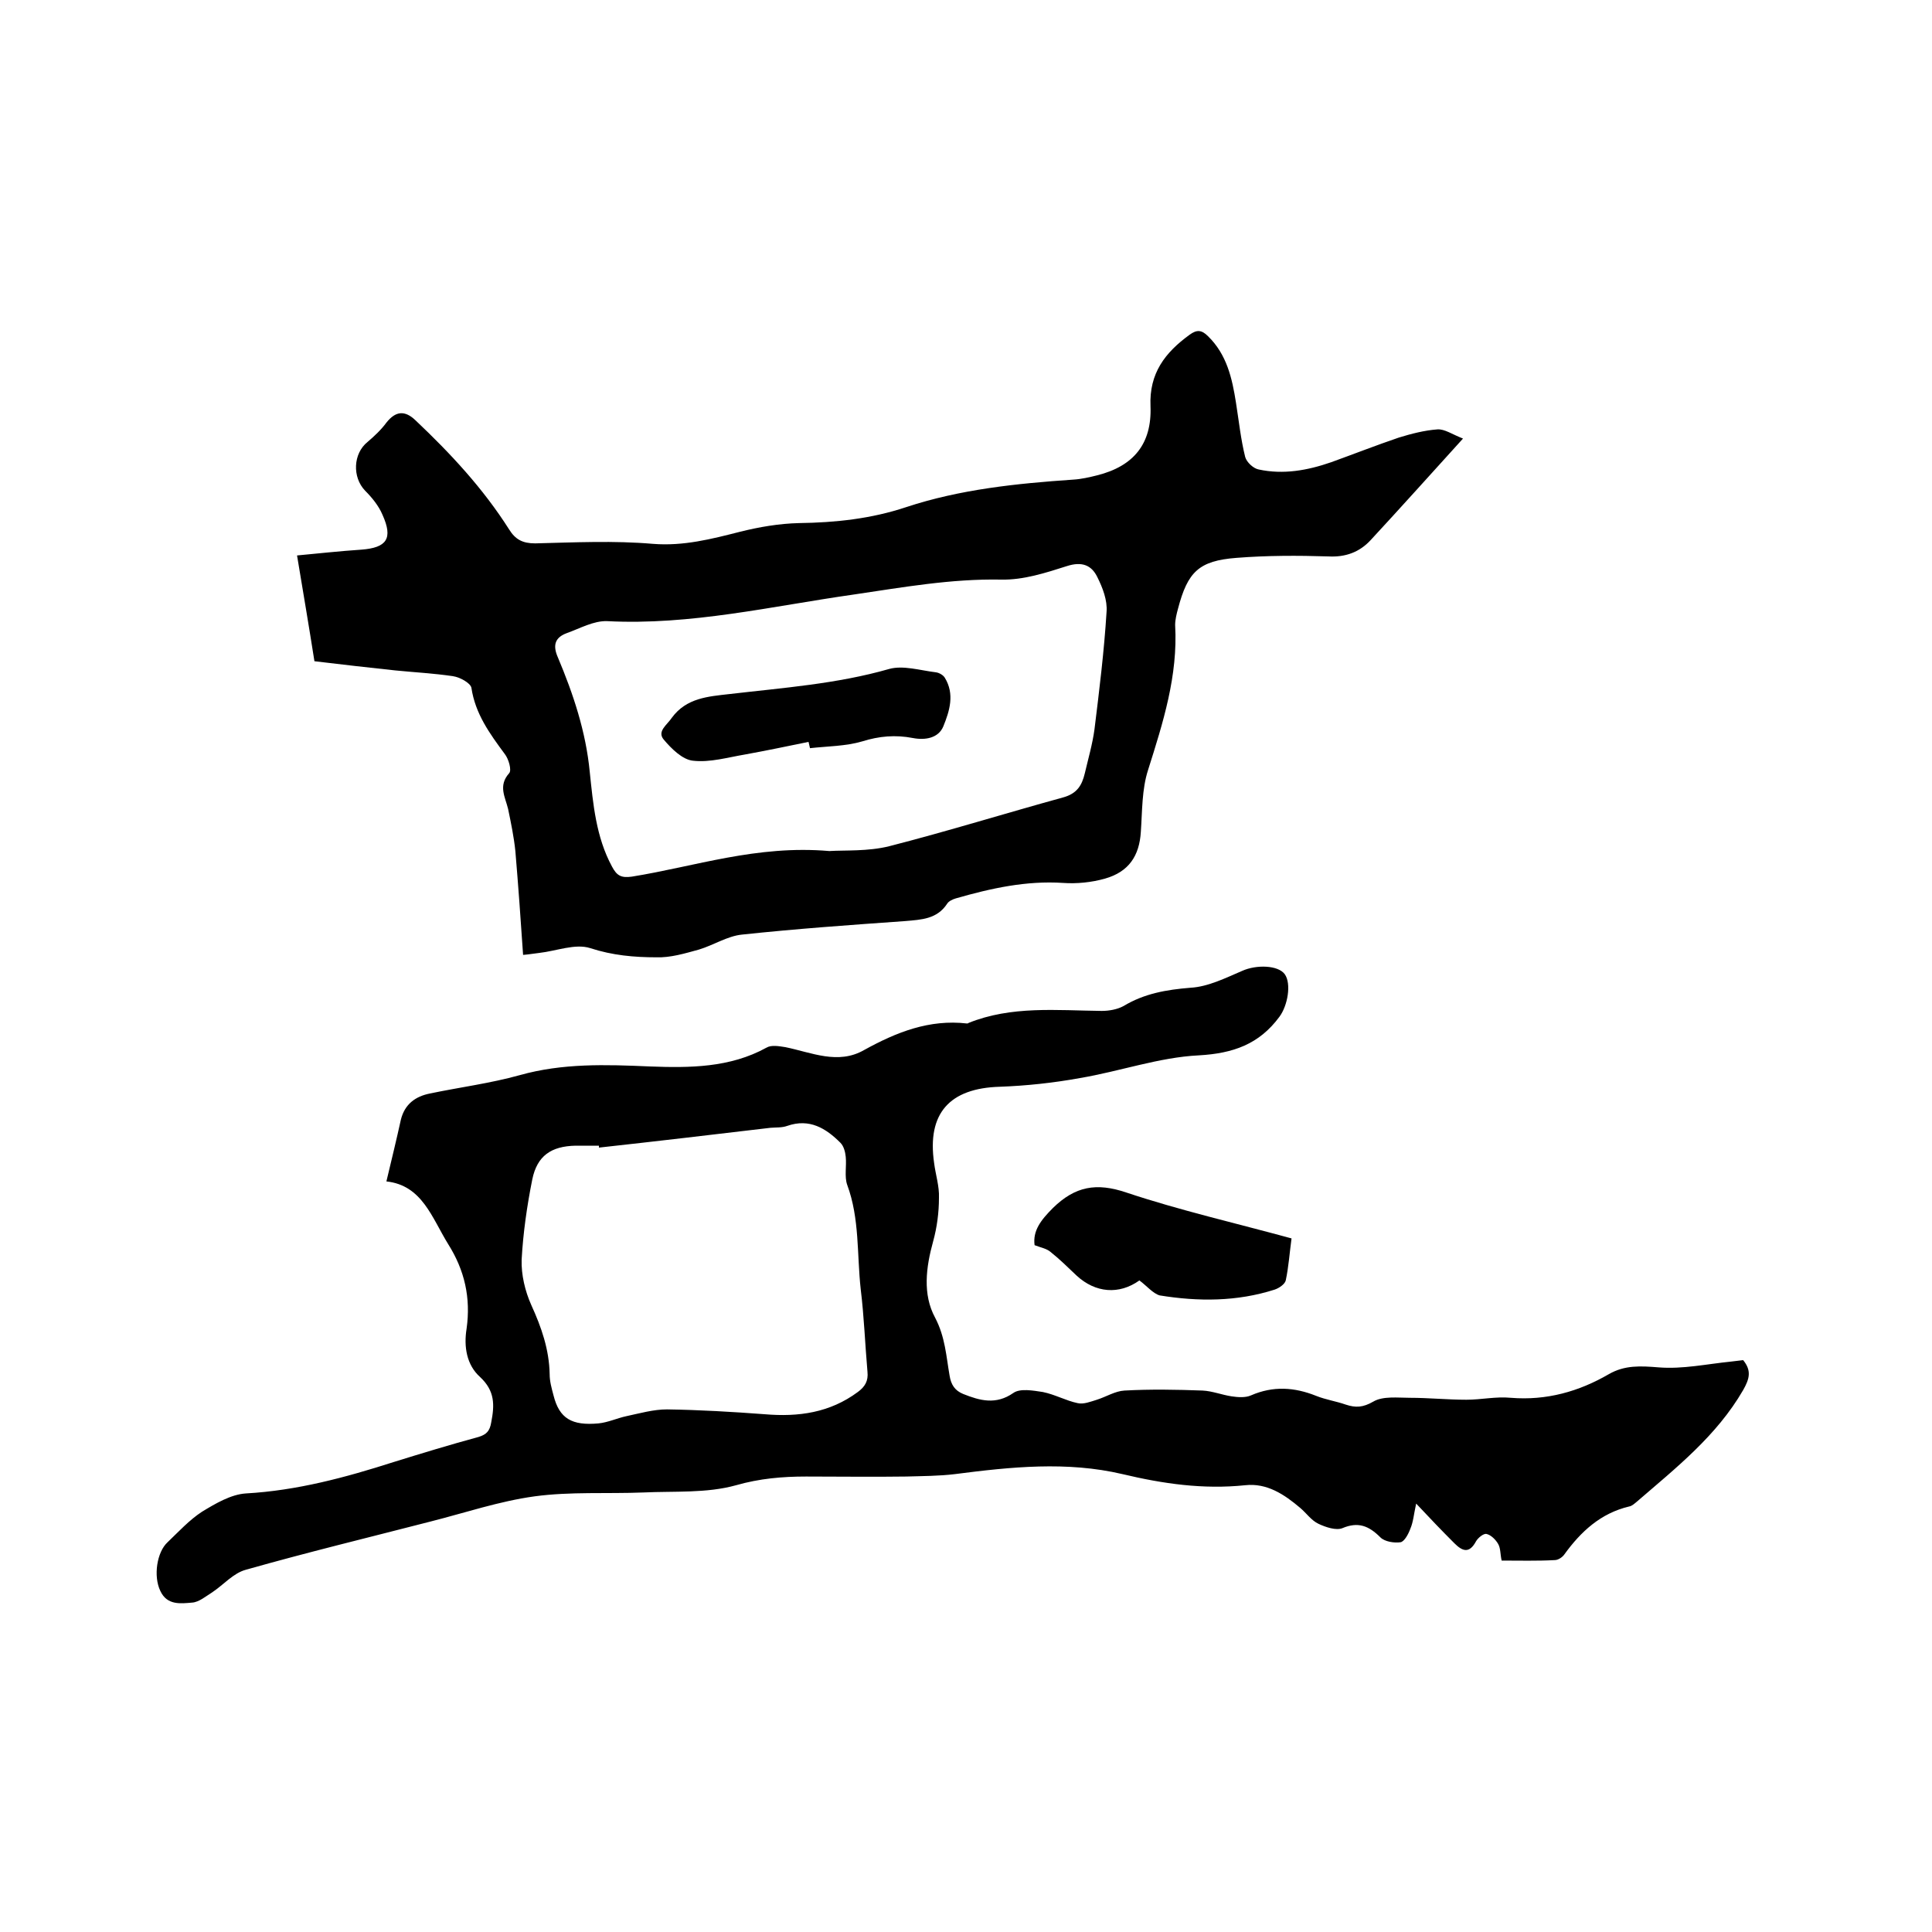
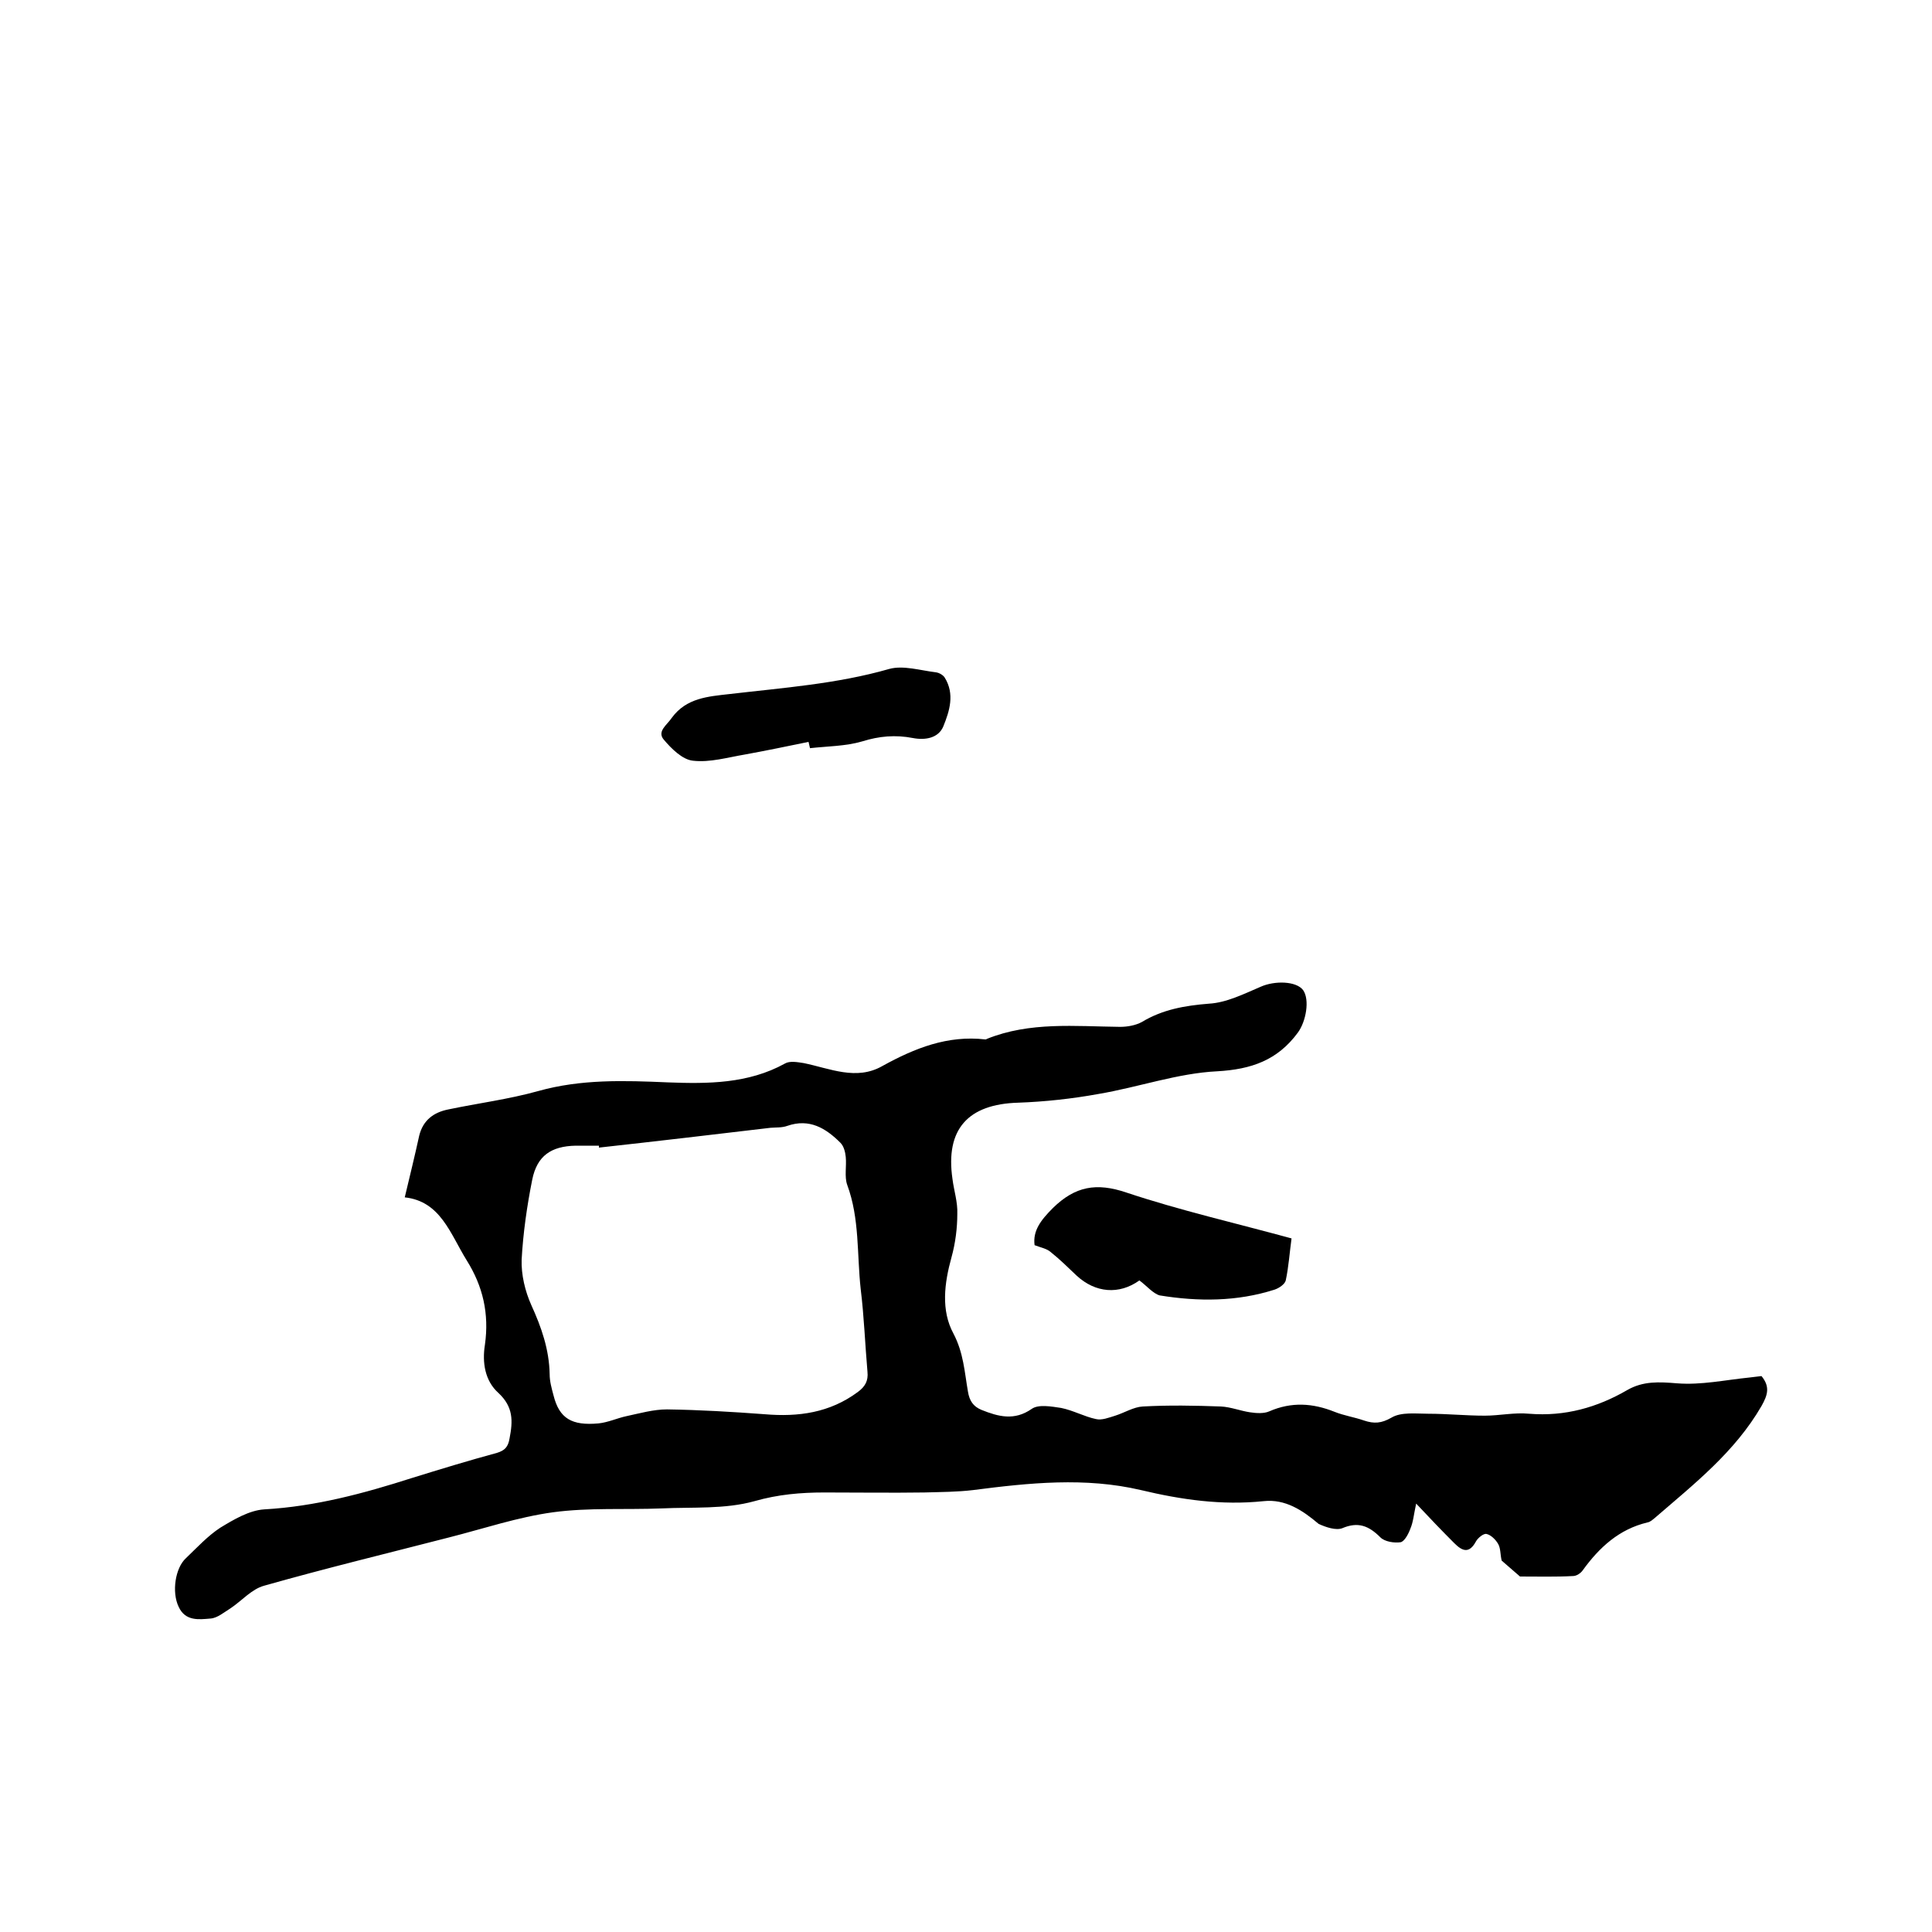
<svg xmlns="http://www.w3.org/2000/svg" enable-background="new 0 0 400 400" viewBox="0 0 400 400">
-   <path d="m310.9 323.1c-.3-1.3-.2-2.5-.7-3.4s-1.5-1.9-2.4-2.1c-.6-.2-1.8.8-2.2 1.5-1.4 2.6-2.8 2.1-4.5.4-2.5-2.5-5-5.1-7.9-8.2-.5 2.3-.6 3.8-1.2 5.2-.4 1.1-1.2 2.6-2 2.8-1.3.2-3.3-.1-4.2-1-2.4-2.4-4.6-3.3-7.9-1.9-1.3.5-3.4-.2-4.9-.9s-2.5-2.2-3.8-3.3c-3.3-2.8-6.9-5.2-11.4-4.7-8.7.9-17-.3-25.4-2.3-11.5-2.7-23.1-1.5-34.7 0-3.3.4-6.7.4-10.1.5-6.9.1-13.8 0-20.7 0-4.9 0-9.6.4-14.5 1.8-6.1 1.7-12.8 1.2-19.2 1.5-7.5.3-15.1-.2-22.5.8-7.3 1-14.4 3.4-21.5 5.2-12.8 3.3-25.6 6.4-38.3 10-2.6.7-4.6 3.1-7 4.7-1.3.8-2.7 2-4.1 2.1-2.4.2-5.2.6-6.6-2.4-1.5-3.1-.7-8.1 1.5-10.1 2.3-2.2 4.5-4.6 7.1-6.3 2.8-1.7 6-3.6 9.1-3.8 10.6-.6 20.6-3.3 30.6-6.5 5.8-1.8 11.7-3.6 17.6-5.2 1.6-.5 2.3-1.2 2.6-3 .7-3.6.8-6.5-2.3-9.4-2.8-2.5-3.4-6.3-2.8-10 .9-6.4-.4-12.1-3.8-17.5-3.4-5.5-5.4-12.2-12.8-13 1.1-4.6 2.1-8.7 3-12.8.8-3.2 3-4.8 6-5.4 6.2-1.3 12.5-2.1 18.6-3.8 8.9-2.5 17.8-2.2 27-1.8 8.1.3 16.5.3 24.1-3.9 1-.6 2.6-.3 3.9-.1 5.4 1.1 10.9 3.7 16.3.6 6.7-3.7 13.5-6.4 21.3-5.5.1 0 .2 0 .3-.1 8.9-3.6 18.3-2.6 27.6-2.5 1.5 0 3.2-.3 4.5-1 4.3-2.6 8.9-3.4 13.9-3.8 3.6-.2 7.2-2 10.7-3.5 2.9-1.3 7.4-1.2 8.8.7 1.4 2 .6 6.5-1.1 8.8-4.2 5.7-9.6 7.6-16.7 8-8.2.4-16.3 3.3-24.6 4.7-5.5 1-11.1 1.6-16.6 1.8-10.4.3-15.1 5.5-13.6 15.8.3 2.4 1.1 4.8 1 7.2 0 3-.4 6.1-1.2 9-1.5 5.4-2.2 11 .4 15.8 2.1 4 2.3 8 3 12 .3 1.9 1.1 3.1 2.8 3.8 3.5 1.4 6.8 2.3 10.4-.2 1.4-1 4.1-.5 6.1-.2 2.5.5 4.8 1.8 7.2 2.3 1.2.3 2.7-.3 4-.7 1.9-.6 3.8-1.8 5.7-1.9 5.4-.3 10.8-.2 16.2 0 2 .1 4 .9 6 1.2 1.3.2 2.9.3 4-.2 4.6-2 9-1.7 13.5.1 2 .8 4.1 1.1 6.1 1.8 2.1.7 3.6.6 5.7-.6 2-1.2 5.1-.8 7.6-.8 3.9 0 7.8.4 11.7.4 3.1 0 6.1-.7 9.2-.4 7.4.6 14.1-1.3 20.3-4.9 3.3-1.9 6.6-1.7 10.3-1.4 5 .4 10-.7 15-1.2.8-.1 1.7-.2 2.5-.3 1.8 2.2 1.3 3.9 0 6.2-5.5 9.5-13.9 16.1-22 23.1-.5.4-1 .9-1.6 1-5.9 1.4-10 5.2-13.4 9.9-.4.6-1.3 1.2-2 1.2-3.6.2-7.3.1-11 .1zm-186.9-85.5c0-.1 0-.3 0-.4-1.6 0-3.2 0-4.8 0-5.1.1-8 2.1-9 7-1.1 5.5-1.9 11.1-2.2 16.6-.1 3.1.7 6.5 2 9.4 2.1 4.6 3.7 9.2 3.8 14.3 0 1.5.4 2.9.8 4.4 1.2 4.8 3.8 6.3 9.3 5.8 2-.2 3.9-1.1 5.8-1.5 2.8-.6 5.6-1.4 8.4-1.4 6.8.1 13.5.5 20.2 1 7 .6 13.5-.3 19.3-4.6 1.5-1.1 2.2-2.3 2-4.2-.5-5.7-.7-11.4-1.4-17.1-.8-7.2-.2-14.6-2.8-21.6-.6-1.7-.1-3.9-.3-5.8-.1-1-.4-2.2-1.1-2.9-3-3-6.4-5.1-11-3.5-1.1.4-2.3.3-3.5.4-11.8 1.4-23.7 2.8-35.5 4.1z" />
-   <path d="m65.1 136.9c-1.1-7-2.3-14.1-3.6-21.9 4.3-.4 8.8-.9 13.3-1.2 5.3-.4 6.6-2.3 4.4-7.2-.8-1.9-2.2-3.6-3.6-5-2.7-2.8-2.5-7.7.5-10.1 1.4-1.2 2.8-2.5 3.9-4 1.9-2.4 3.8-2.6 6-.5 7.3 6.9 14 14.1 19.4 22.6 1.3 2.1 2.8 2.9 5.4 2.9 8.2-.2 16.3-.6 24.4.1 6.3.5 12.1-1 18-2.5 4-1 8.1-1.7 12.2-1.8 7.6-.1 15-.9 22.2-3.3 11.2-3.7 22.9-4.9 34.6-5.7 1.7-.1 3.4-.5 5-.9 7.5-1.9 11.3-6.5 11-14.3-.3-6.8 3-11.1 8.1-14.8 1.5-1.1 2.5-1 3.8.3 3.9 3.8 5 8.7 5.8 13.8.6 3.8 1 7.6 1.9 11.2.3 1.1 1.7 2.4 2.8 2.6 5.1 1.1 10.1.2 15-1.5 4.7-1.7 9.3-3.5 14-5.1 2.6-.8 5.3-1.5 8-1.7 1.5-.1 3 1 5.3 1.9-6.8 7.5-12.9 14.3-19.1 21-2.3 2.5-5.2 3.6-8.8 3.4-6.3-.2-12.7-.2-19 .3-7.8.6-10.1 2.9-12.1 10.5-.3 1.1-.6 2.3-.6 3.4.6 10.5-2.5 20.2-5.6 30-1.3 4-1.2 8.5-1.5 12.8-.3 5-2.5 8.3-7.4 9.7-2.8.8-5.9 1.1-8.7.9-7.6-.5-14.9 1.1-22.2 3.2-.7.2-1.5.6-1.8 1.1-2.1 3.2-5.3 3.3-8.7 3.6-11.3.8-22.6 1.6-33.8 2.8-3 .3-5.9 2.2-8.9 3.1-2.9.8-5.9 1.7-8.8 1.6-4.6 0-9.1-.4-13.7-1.9-3.1-1-7 .6-10.6 1-1 .1-2 .3-3.3.4-.5-7.4-1-14.4-1.6-21.5-.3-2.9-.9-5.8-1.5-8.7-.6-2.5-2.1-4.8.2-7.4.6-.6-.1-3-.9-4-3.1-4.2-6.1-8.3-6.9-13.7-.2-1-2.4-2.2-3.8-2.4-4-.6-8-.8-12-1.2-5.6-.6-10.9-1.2-16.7-1.9zm106.6 39.3c3.2-.2 8 .1 12.4-1 12.1-3.1 24-6.8 36-10.1 2.9-.8 3.9-2.5 4.5-5 .7-3 1.6-6.1 2-9.1 1-8.1 2-16.2 2.5-24.3.2-2.4-.8-5-1.9-7.2-1.2-2.5-3.2-3.3-6.3-2.3-4.4 1.4-9 2.9-13.6 2.8-10.4-.2-20.4 1.6-30.6 3.1-16.9 2.4-33.7 6.4-51 5.5-2.8-.1-5.6 1.5-8.4 2.5-2.4.9-2.9 2.5-1.8 5 3.2 7.6 5.8 15.4 6.6 23.7.7 6.7 1.3 13.5 4.6 19.6 1 1.9 1.9 2.4 4.1 2.1 13.1-2.1 25.9-6.6 40.9-5.3z" />
+   <path d="m310.9 323.1c-.3-1.3-.2-2.5-.7-3.4s-1.5-1.9-2.4-2.1c-.6-.2-1.8.8-2.2 1.5-1.4 2.6-2.8 2.1-4.5.4-2.5-2.5-5-5.1-7.9-8.2-.5 2.3-.6 3.8-1.2 5.2-.4 1.1-1.2 2.6-2 2.8-1.3.2-3.3-.1-4.2-1-2.4-2.4-4.6-3.3-7.9-1.9-1.3.5-3.4-.2-4.9-.9c-3.3-2.8-6.9-5.2-11.4-4.7-8.7.9-17-.3-25.4-2.3-11.5-2.7-23.1-1.5-34.7 0-3.3.4-6.7.4-10.1.5-6.9.1-13.8 0-20.7 0-4.9 0-9.6.4-14.5 1.8-6.1 1.7-12.8 1.2-19.2 1.5-7.5.3-15.1-.2-22.5.8-7.3 1-14.4 3.4-21.5 5.2-12.8 3.3-25.6 6.4-38.3 10-2.6.7-4.6 3.1-7 4.7-1.3.8-2.7 2-4.1 2.1-2.4.2-5.2.6-6.6-2.4-1.5-3.1-.7-8.1 1.5-10.1 2.3-2.2 4.5-4.6 7.1-6.3 2.8-1.7 6-3.6 9.1-3.8 10.6-.6 20.6-3.3 30.6-6.5 5.8-1.8 11.7-3.6 17.6-5.2 1.6-.5 2.3-1.2 2.6-3 .7-3.6.8-6.5-2.3-9.4-2.8-2.5-3.4-6.3-2.8-10 .9-6.4-.4-12.1-3.8-17.5-3.4-5.5-5.4-12.2-12.8-13 1.1-4.6 2.1-8.7 3-12.8.8-3.2 3-4.8 6-5.4 6.2-1.3 12.5-2.1 18.6-3.8 8.9-2.5 17.8-2.2 27-1.8 8.1.3 16.5.3 24.1-3.9 1-.6 2.6-.3 3.9-.1 5.4 1.1 10.9 3.7 16.3.6 6.7-3.7 13.5-6.4 21.3-5.5.1 0 .2 0 .3-.1 8.9-3.6 18.3-2.6 27.6-2.5 1.5 0 3.2-.3 4.5-1 4.3-2.6 8.9-3.4 13.9-3.8 3.6-.2 7.2-2 10.7-3.5 2.9-1.3 7.4-1.2 8.8.7 1.4 2 .6 6.5-1.1 8.8-4.2 5.7-9.6 7.6-16.7 8-8.2.4-16.3 3.3-24.6 4.7-5.5 1-11.1 1.6-16.6 1.8-10.4.3-15.1 5.5-13.6 15.8.3 2.4 1.1 4.8 1 7.2 0 3-.4 6.1-1.2 9-1.5 5.4-2.2 11 .4 15.8 2.1 4 2.3 8 3 12 .3 1.9 1.1 3.1 2.8 3.8 3.5 1.4 6.8 2.3 10.4-.2 1.4-1 4.1-.5 6.1-.2 2.5.5 4.8 1.8 7.2 2.3 1.2.3 2.7-.3 4-.7 1.9-.6 3.8-1.8 5.7-1.9 5.4-.3 10.8-.2 16.2 0 2 .1 4 .9 6 1.2 1.3.2 2.9.3 4-.2 4.6-2 9-1.7 13.5.1 2 .8 4.1 1.1 6.1 1.8 2.1.7 3.6.6 5.7-.6 2-1.2 5.1-.8 7.6-.8 3.9 0 7.8.4 11.7.4 3.1 0 6.1-.7 9.2-.4 7.4.6 14.1-1.3 20.3-4.9 3.3-1.9 6.6-1.7 10.3-1.4 5 .4 10-.7 15-1.2.8-.1 1.7-.2 2.5-.3 1.8 2.2 1.3 3.9 0 6.2-5.5 9.5-13.9 16.1-22 23.1-.5.4-1 .9-1.6 1-5.9 1.4-10 5.2-13.4 9.9-.4.6-1.3 1.2-2 1.2-3.6.2-7.3.1-11 .1zm-186.9-85.5c0-.1 0-.3 0-.4-1.6 0-3.2 0-4.8 0-5.1.1-8 2.1-9 7-1.1 5.5-1.9 11.1-2.2 16.6-.1 3.1.7 6.5 2 9.4 2.1 4.6 3.7 9.2 3.8 14.3 0 1.5.4 2.9.8 4.4 1.2 4.8 3.8 6.3 9.3 5.8 2-.2 3.9-1.1 5.8-1.5 2.8-.6 5.6-1.4 8.4-1.4 6.8.1 13.5.5 20.2 1 7 .6 13.5-.3 19.3-4.6 1.5-1.1 2.2-2.3 2-4.2-.5-5.7-.7-11.4-1.4-17.1-.8-7.2-.2-14.6-2.8-21.6-.6-1.7-.1-3.9-.3-5.8-.1-1-.4-2.2-1.1-2.9-3-3-6.4-5.1-11-3.5-1.1.4-2.3.3-3.5.4-11.8 1.4-23.7 2.8-35.5 4.1z" />
  <path d="m235.9 265.1c-4.2 3-9.1 2.6-13-1-1.8-1.7-3.5-3.4-5.4-4.9-.8-.7-2-.9-3.3-1.4-.4-3 1.3-5.2 3.8-7.7 4.6-4.5 9-5.3 15.2-3.2 11.1 3.7 22.5 6.3 34.2 9.5-.4 2.9-.6 5.9-1.2 8.7-.2.8-1.4 1.6-2.3 1.9-7.8 2.5-15.8 2.5-23.8 1.2-1.4-.4-2.7-2-4.2-3.1z" />
  <path d="m167.4 153.6c-4.4.9-8.7 1.8-13.1 2.6-3.6.6-7.3 1.7-10.8 1.3-2.2-.2-4.5-2.5-6.1-4.4-1.4-1.7.7-3 1.7-4.5 3-4.1 7.5-4.4 11.9-4.9 11.1-1.3 22.3-2.1 33.1-5.2 2.9-.8 6.4.3 9.7.7.7.1 1.5.6 1.8 1.1 2.1 3.4 1 6.9-.3 10.1-1 2.4-3.7 2.9-6.3 2.4-3.6-.7-7-.4-10.5.7-3.4 1-7.2 1-10.8 1.4-.1-.4-.2-.8-.3-1.3z" />
</svg>